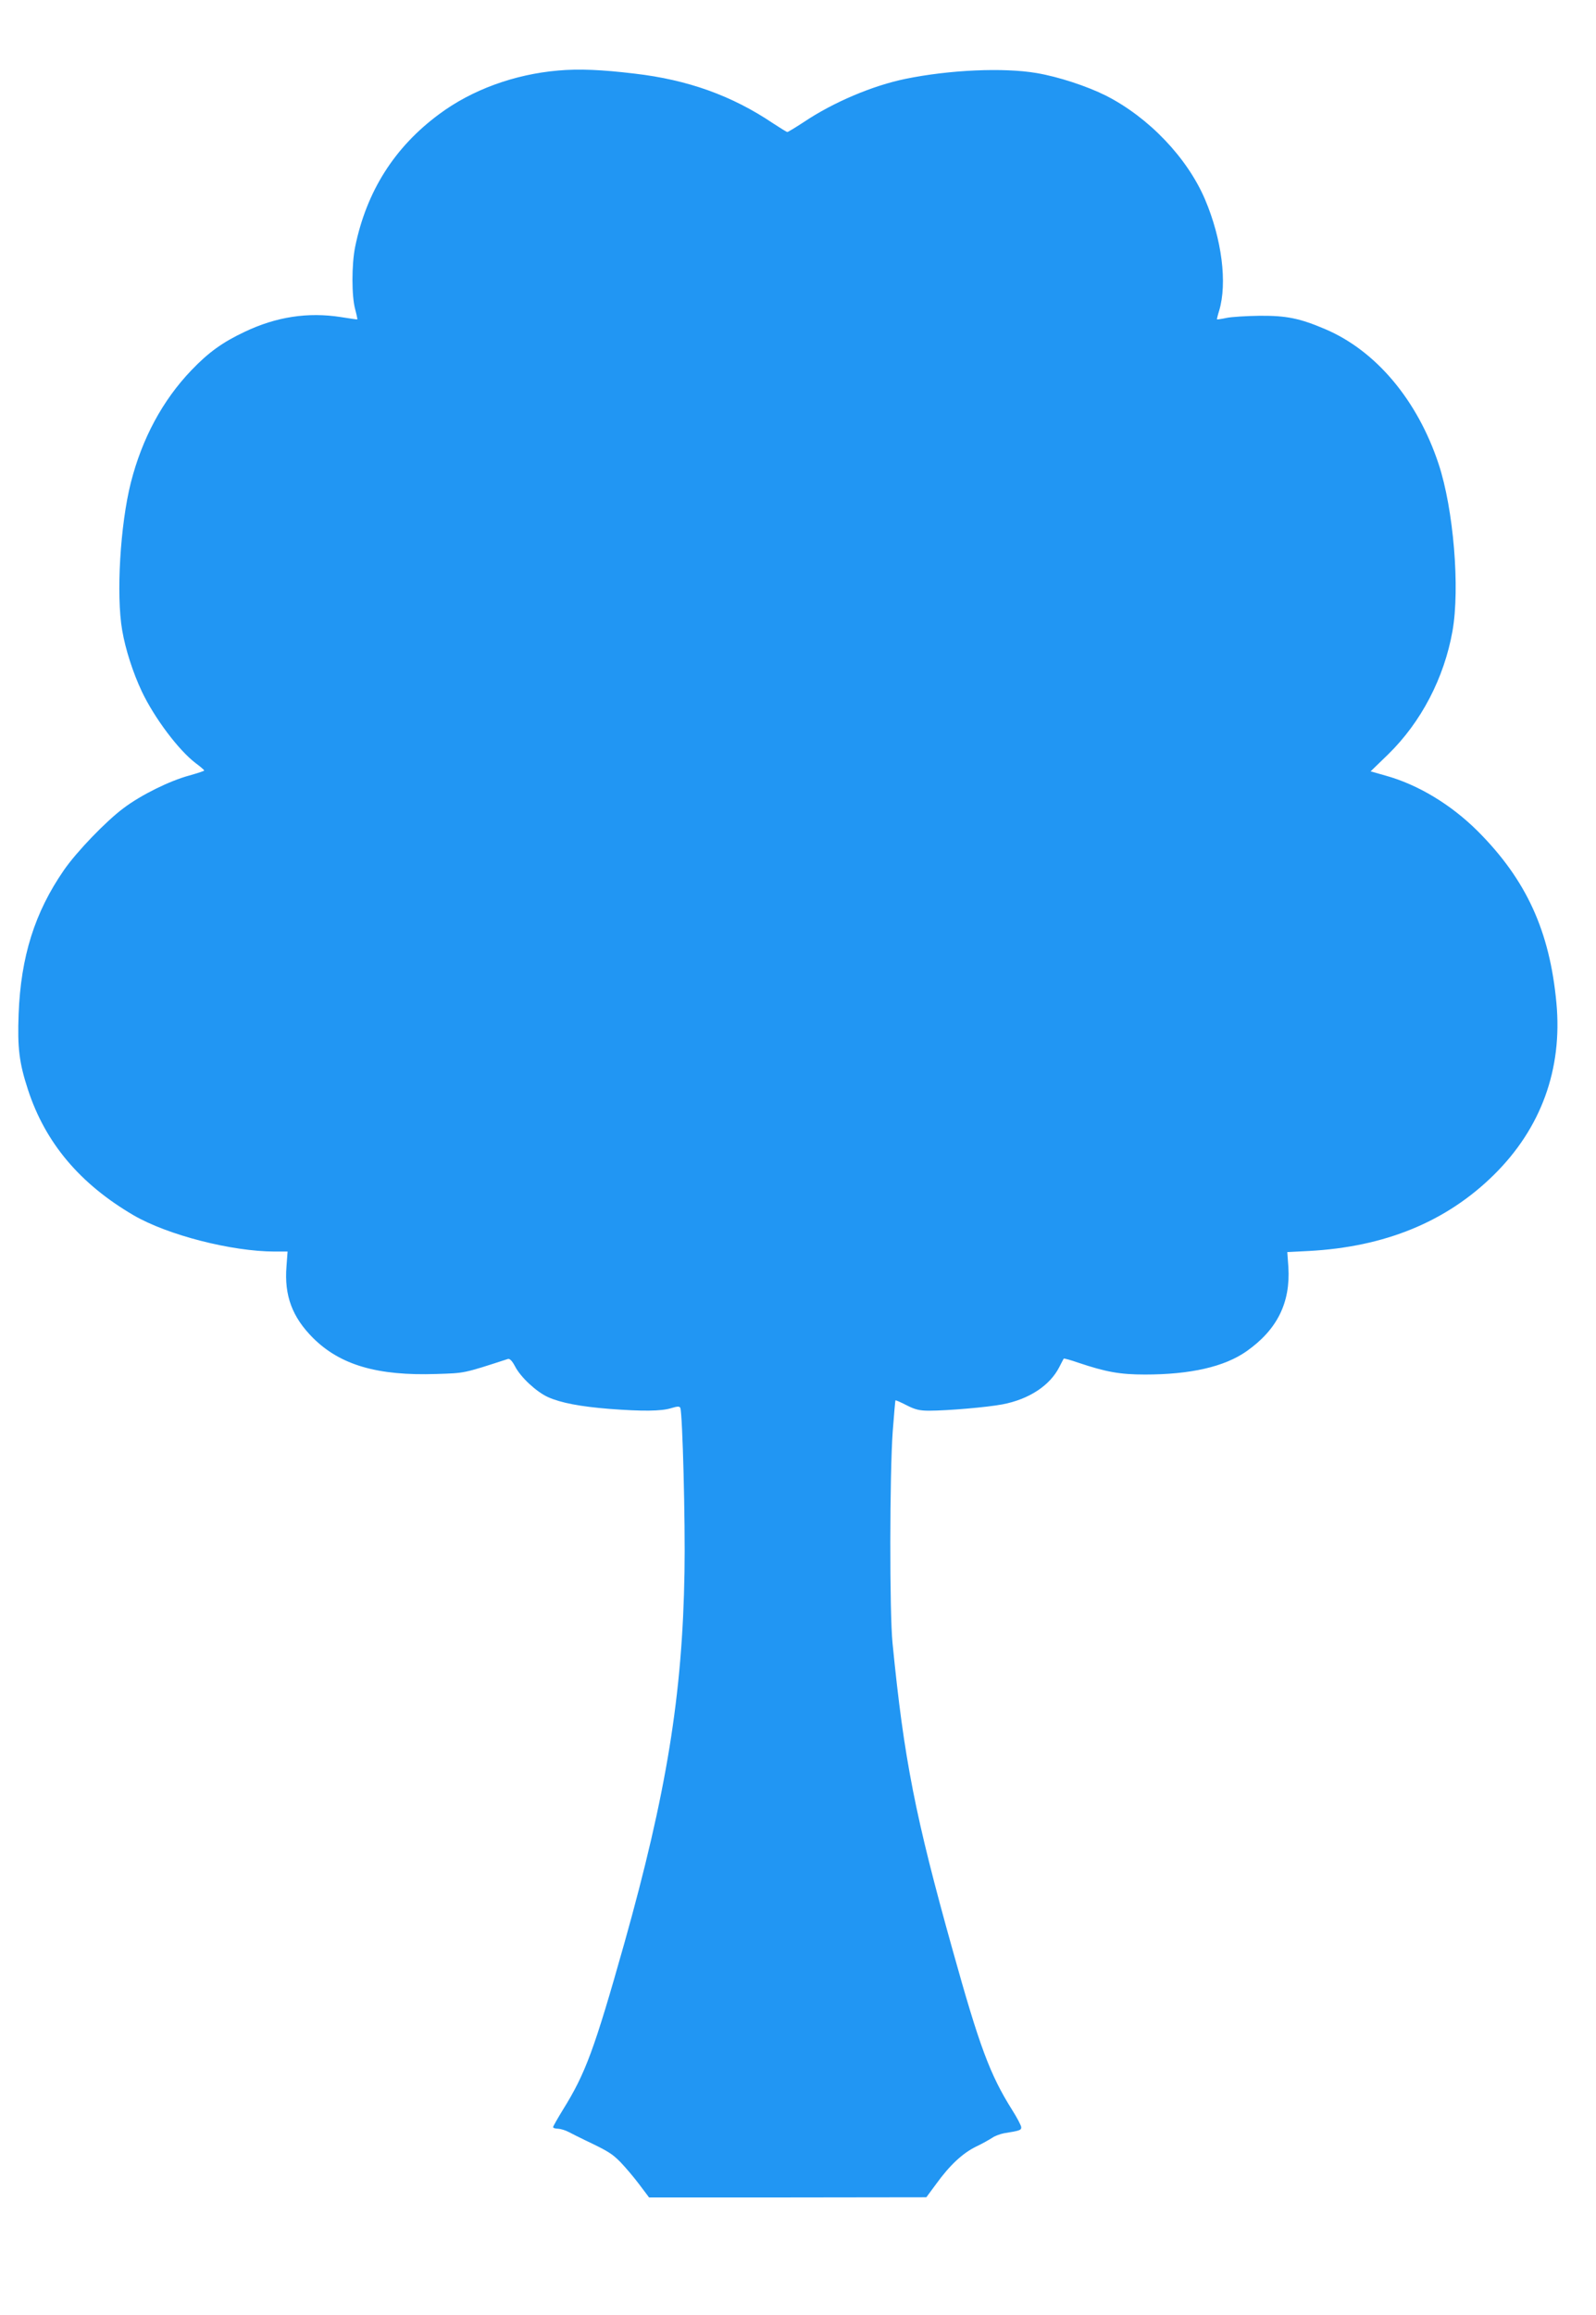
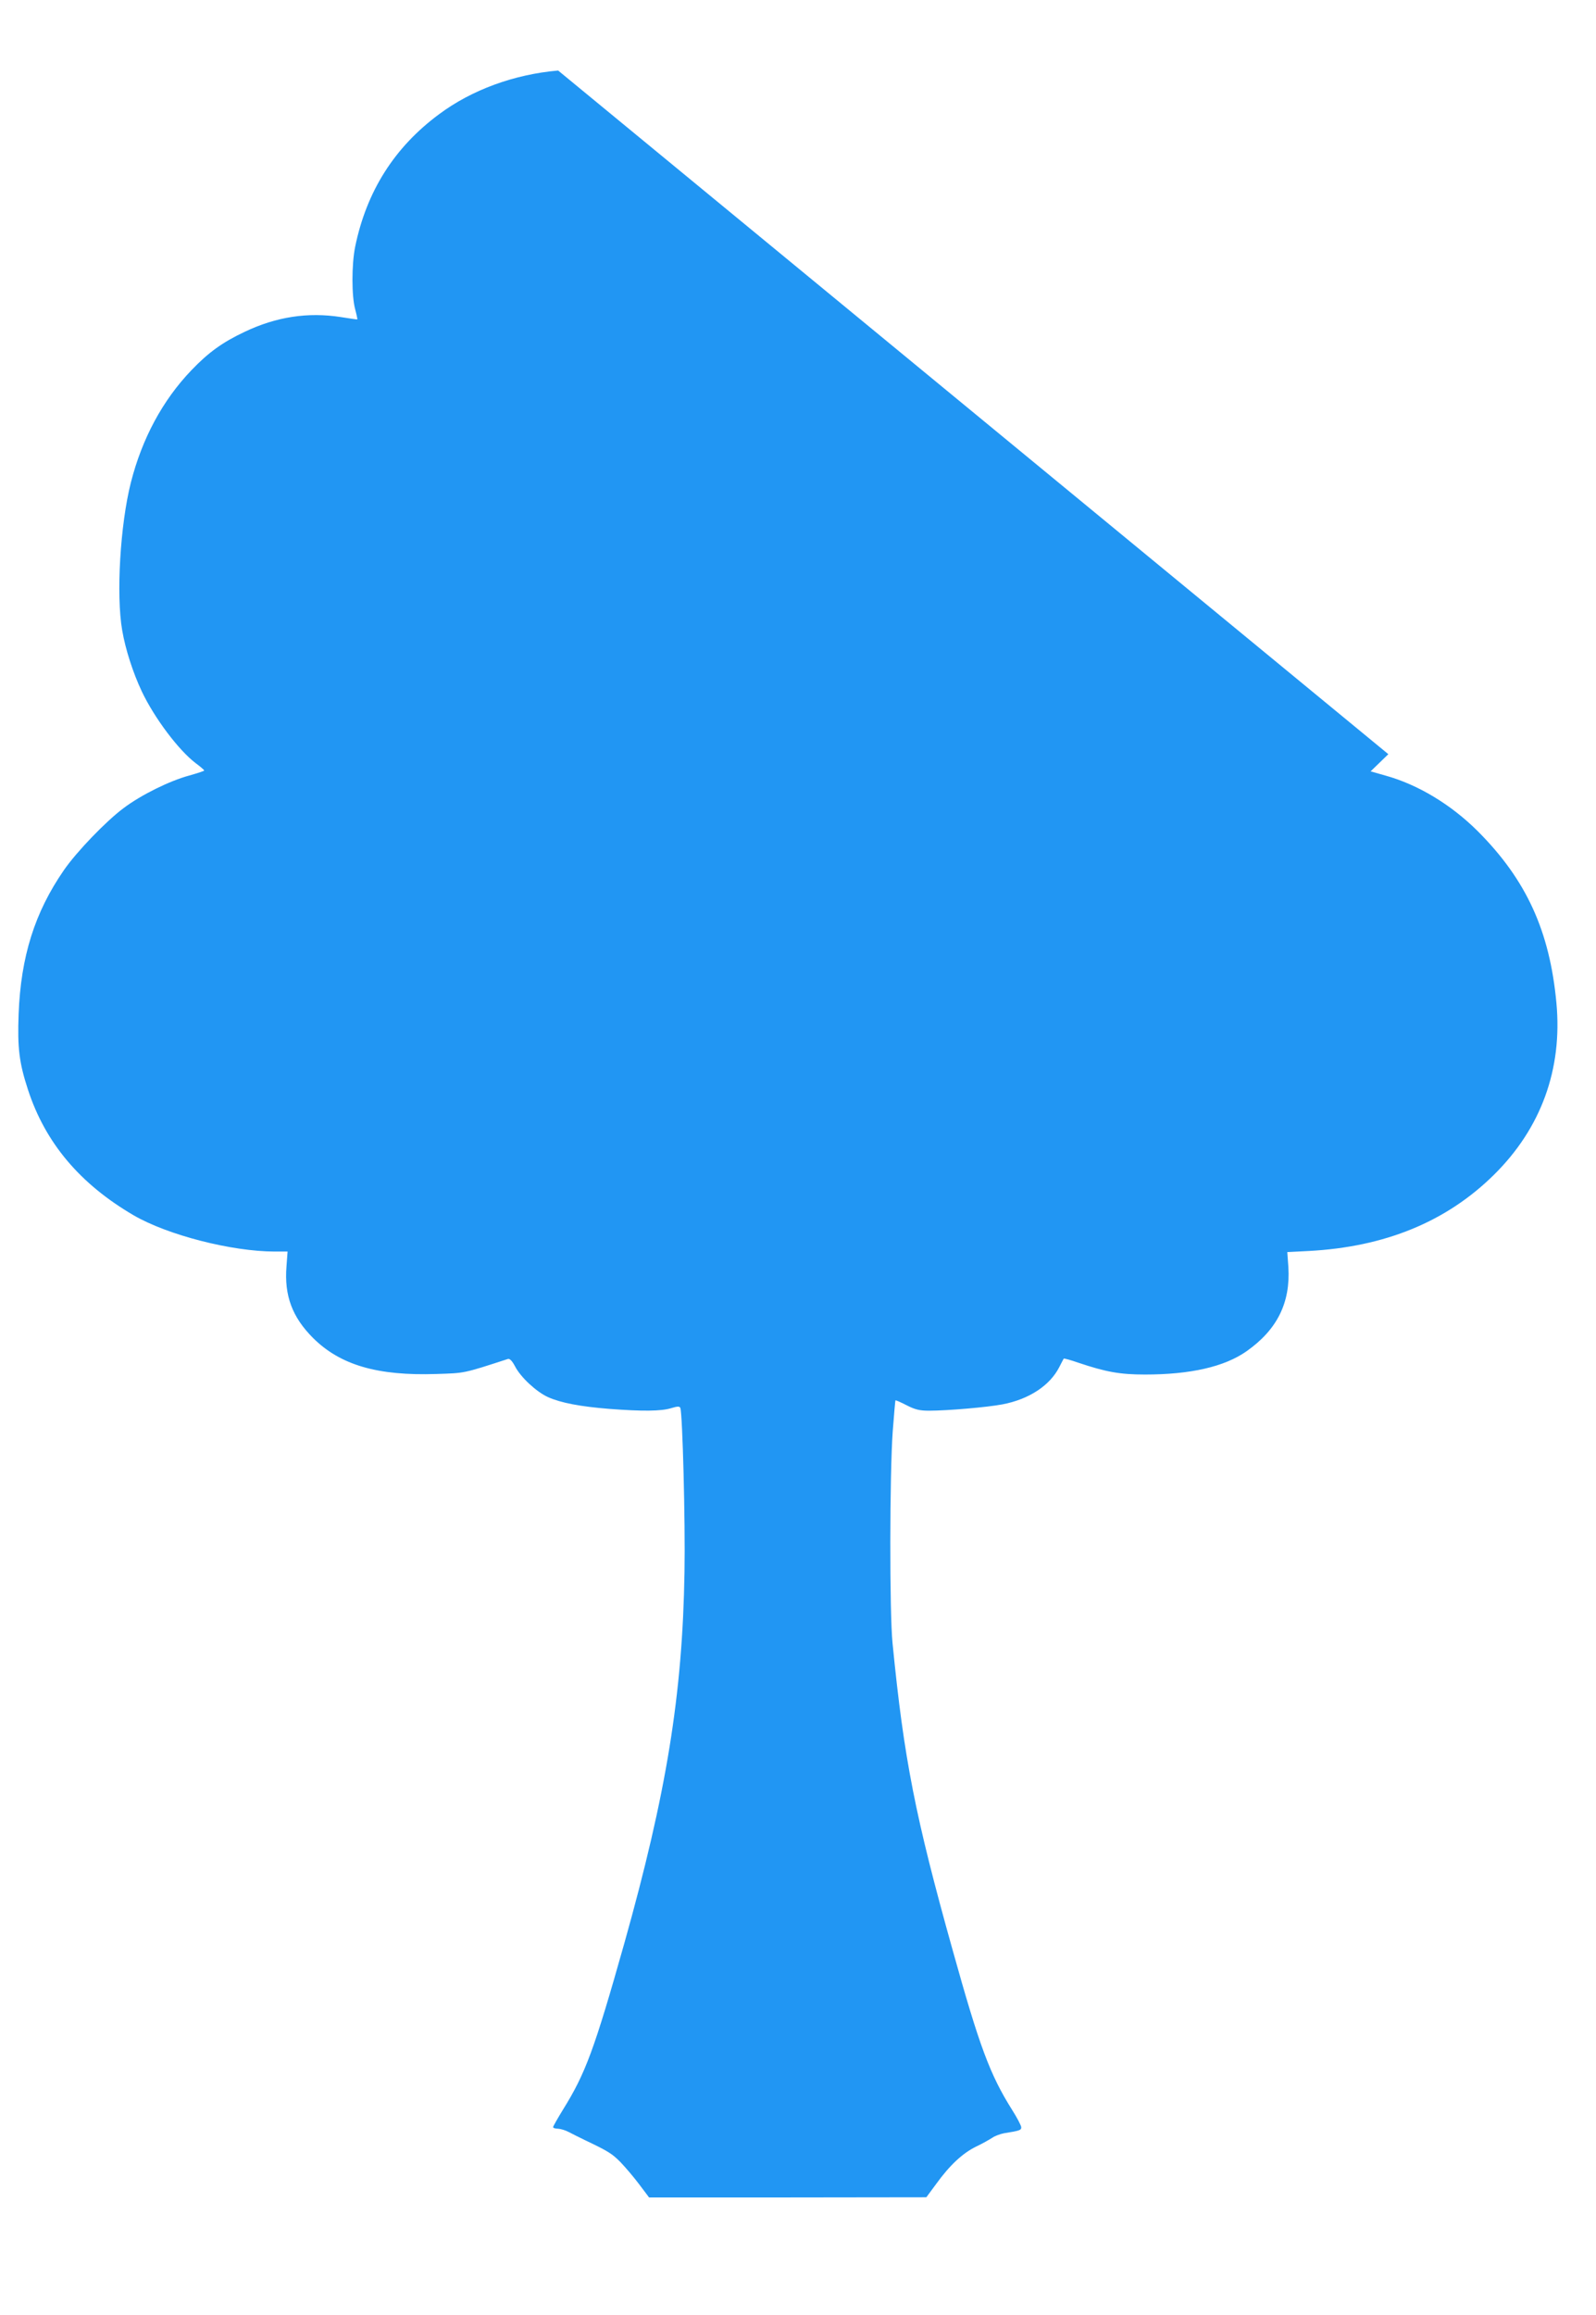
<svg xmlns="http://www.w3.org/2000/svg" version="1.0" width="883pt" height="1280pt" viewBox="0 0 883 1280" preserveAspectRatio="xMidYMid meet">
  <g transform="translate(0,1280) scale(0.1,-0.1)" fill="#2196f3" stroke="none">
-     <path d="M3088 12410 c-243 -21 -478 -107 -658 -241 -248 -183 -402 -427 -465 -733 -20 -99 -20 -273 0 -346 8 -30 13 -55 12 -56 -1 -1 -42 5 -92 13 -181 28 -356 2 -532 -82 -123 -58 -200 -114 -294 -212 -160 -167 -273 -378 -335 -621 -59 -233 -82 -622 -48 -817 18 -106 60 -235 108 -337 70 -148 205 -327 299 -398 26 -19 46 -37 47 -40 0 -3 -37 -15 -83 -28 -110 -30 -266 -107 -363 -180 -97 -72 -261 -242 -331 -344 -161 -233 -238 -478 -250 -795 -7 -188 3 -269 52 -419 96 -293 287 -520 585 -694 188 -109 542 -200 781 -200 l70 0 -6 -82 c-13 -162 32 -281 147 -396 151 -150 357 -210 683 -199 157 5 146 2 395 83 10 3 23 -10 39 -40 31 -61 119 -142 183 -171 72 -32 178 -52 339 -65 183 -14 287 -13 342 4 36 11 47 11 51 1 12 -33 28 -628 23 -907 -11 -680 -100 -1224 -333 -2053 -166 -588 -215 -720 -339 -919 -30 -49 -55 -93 -55 -97 0 -5 12 -9 28 -9 15 -1 41 -9 58 -18 18 -9 58 -30 90 -45 130 -62 149 -74 196 -121 27 -28 74 -83 104 -123 l55 -73 767 0 767 1 54 73 c76 105 146 170 221 207 36 17 76 40 90 49 14 10 44 21 65 25 88 14 95 17 95 33 0 9 -23 53 -51 97 -122 194 -180 350 -328 881 -207 739 -270 1058 -333 1699 -17 167 -16 935 1 1170 7 93 14 171 15 172 2 2 29 -10 62 -27 47 -24 72 -30 124 -30 102 0 322 19 406 35 147 28 263 104 315 207 12 23 23 45 24 46 2 2 39 -8 82 -23 152 -51 229 -65 368 -65 252 0 440 43 562 129 169 119 243 268 231 465 l-6 83 117 6 c423 22 764 162 1027 422 260 257 379 583 345 949 -37 399 -167 682 -436 951 -148 147 -330 257 -511 307 l-81 23 98 95 c182 178 309 422 355 681 42 237 6 674 -77 924 -117 353 -347 626 -627 745 -141 60 -214 75 -362 74 -74 -1 -157 -6 -185 -12 -27 -6 -51 -9 -52 -8 -1 1 4 23 12 48 46 153 15 396 -78 615 -98 230 -311 454 -550 575 -105 52 -259 103 -382 124 -182 31 -480 18 -725 -32 -181 -37 -399 -129 -563 -239 -46 -30 -87 -55 -91 -55 -4 0 -39 22 -79 48 -227 153 -472 241 -767 275 -183 22 -307 27 -422 17z" />
+     <path d="M3088 12410 c-243 -21 -478 -107 -658 -241 -248 -183 -402 -427 -465 -733 -20 -99 -20 -273 0 -346 8 -30 13 -55 12 -56 -1 -1 -42 5 -92 13 -181 28 -356 2 -532 -82 -123 -58 -200 -114 -294 -212 -160 -167 -273 -378 -335 -621 -59 -233 -82 -622 -48 -817 18 -106 60 -235 108 -337 70 -148 205 -327 299 -398 26 -19 46 -37 47 -40 0 -3 -37 -15 -83 -28 -110 -30 -266 -107 -363 -180 -97 -72 -261 -242 -331 -344 -161 -233 -238 -478 -250 -795 -7 -188 3 -269 52 -419 96 -293 287 -520 585 -694 188 -109 542 -200 781 -200 l70 0 -6 -82 c-13 -162 32 -281 147 -396 151 -150 357 -210 683 -199 157 5 146 2 395 83 10 3 23 -10 39 -40 31 -61 119 -142 183 -171 72 -32 178 -52 339 -65 183 -14 287 -13 342 4 36 11 47 11 51 1 12 -33 28 -628 23 -907 -11 -680 -100 -1224 -333 -2053 -166 -588 -215 -720 -339 -919 -30 -49 -55 -93 -55 -97 0 -5 12 -9 28 -9 15 -1 41 -9 58 -18 18 -9 58 -30 90 -45 130 -62 149 -74 196 -121 27 -28 74 -83 104 -123 l55 -73 767 0 767 1 54 73 c76 105 146 170 221 207 36 17 76 40 90 49 14 10 44 21 65 25 88 14 95 17 95 33 0 9 -23 53 -51 97 -122 194 -180 350 -328 881 -207 739 -270 1058 -333 1699 -17 167 -16 935 1 1170 7 93 14 171 15 172 2 2 29 -10 62 -27 47 -24 72 -30 124 -30 102 0 322 19 406 35 147 28 263 104 315 207 12 23 23 45 24 46 2 2 39 -8 82 -23 152 -51 229 -65 368 -65 252 0 440 43 562 129 169 119 243 268 231 465 l-6 83 117 6 c423 22 764 162 1027 422 260 257 379 583 345 949 -37 399 -167 682 -436 951 -148 147 -330 257 -511 307 l-81 23 98 95 z" />
  </g>
</svg>